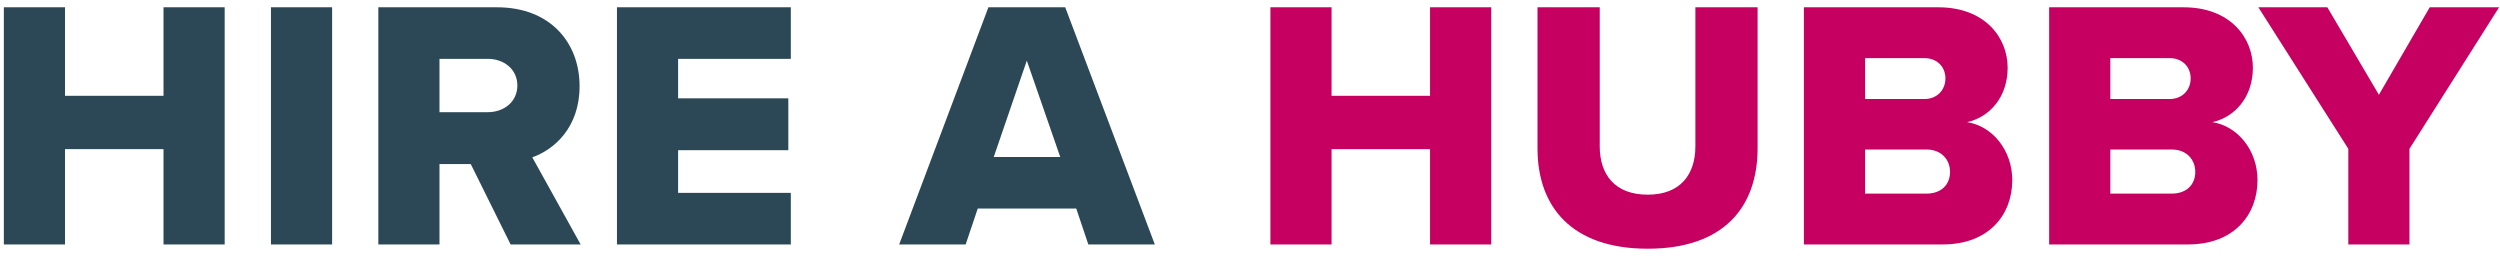
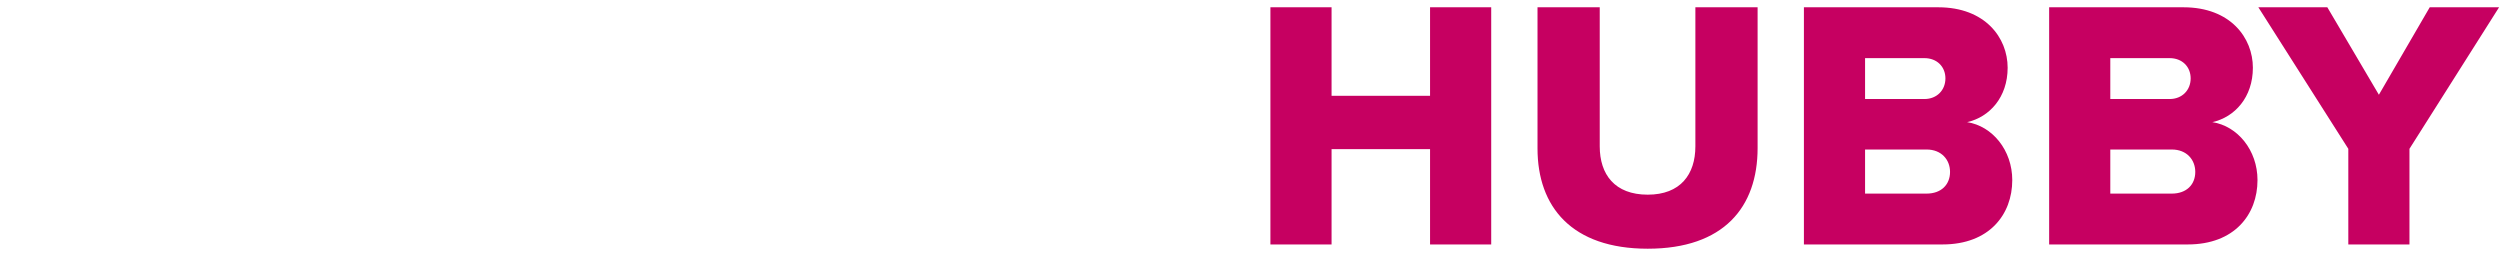
<svg xmlns="http://www.w3.org/2000/svg" width="225" height="23" viewBox="0 0 225 23" fill="none">
-   <path d="M14.716 22V13.424H5.851V22H0.347V0.656H5.851V8.624H14.716V0.656H20.22V22H14.716ZM24.386 22V0.656H29.89V22H24.386ZM45.954 22L42.37 14.768H39.554V22H34.05V0.656H44.738C49.474 0.656 52.162 3.792 52.162 7.76C52.162 11.472 49.89 13.456 47.906 14.16L52.258 22H45.954ZM46.562 7.696C46.562 6.224 45.346 5.296 43.906 5.296H39.554V10.096H43.906C45.346 10.096 46.562 9.168 46.562 7.696ZM55.526 22V0.656H71.174V5.296H61.03V8.848H70.95V13.52H61.03V17.36H71.174V22H55.526ZM97.95 22L96.862 18.768H87.998L86.909 22H80.925L88.957 0.656H95.87L103.933 22H97.95ZM92.413 5.456L89.438 14.128H95.421L92.413 5.456Z" fill="#2C4856" />
  <path d="M128.705 22V13.424H119.841V22H114.337V0.656H119.841V8.624H128.705V0.656H134.209V22H128.705ZM138.376 13.36V0.656H143.976V13.168C143.976 15.696 145.32 17.52 148.296 17.52C151.24 17.52 152.584 15.696 152.584 13.168V0.656H158.184V13.328C158.184 18.64 155.144 22.384 148.296 22.384C141.448 22.384 138.376 18.608 138.376 13.36ZM162.352 22V0.656H174.448C178.672 0.656 180.688 3.408 180.688 6.096C180.688 8.752 179.056 10.544 177.04 10.992C179.312 11.344 181.104 13.52 181.104 16.208C181.104 19.312 179.024 22 174.832 22H162.352ZM167.856 8.912H173.2C174.32 8.912 175.088 8.112 175.088 7.056C175.088 6 174.32 5.232 173.2 5.232H167.856V8.912ZM167.856 17.424H173.392C174.704 17.424 175.504 16.624 175.504 15.472C175.504 14.384 174.736 13.456 173.392 13.456H167.856V17.424ZM184.423 22V0.656H196.519C200.743 0.656 202.759 3.408 202.759 6.096C202.759 8.752 201.127 10.544 199.111 10.992C201.383 11.344 203.175 13.52 203.175 16.208C203.175 19.312 201.095 22 196.903 22H184.423ZM189.927 8.912H195.271C196.391 8.912 197.159 8.112 197.159 7.056C197.159 6 196.391 5.232 195.271 5.232H189.927V8.912ZM189.927 17.424H195.463C196.775 17.424 197.575 16.624 197.575 15.472C197.575 14.384 196.807 13.456 195.463 13.456H189.927V17.424ZM211.348 22V13.392L203.252 0.656H209.46L214.1 8.528L218.676 0.656H224.916L216.852 13.392V22H211.348Z" fill="#C60061" />
</svg>